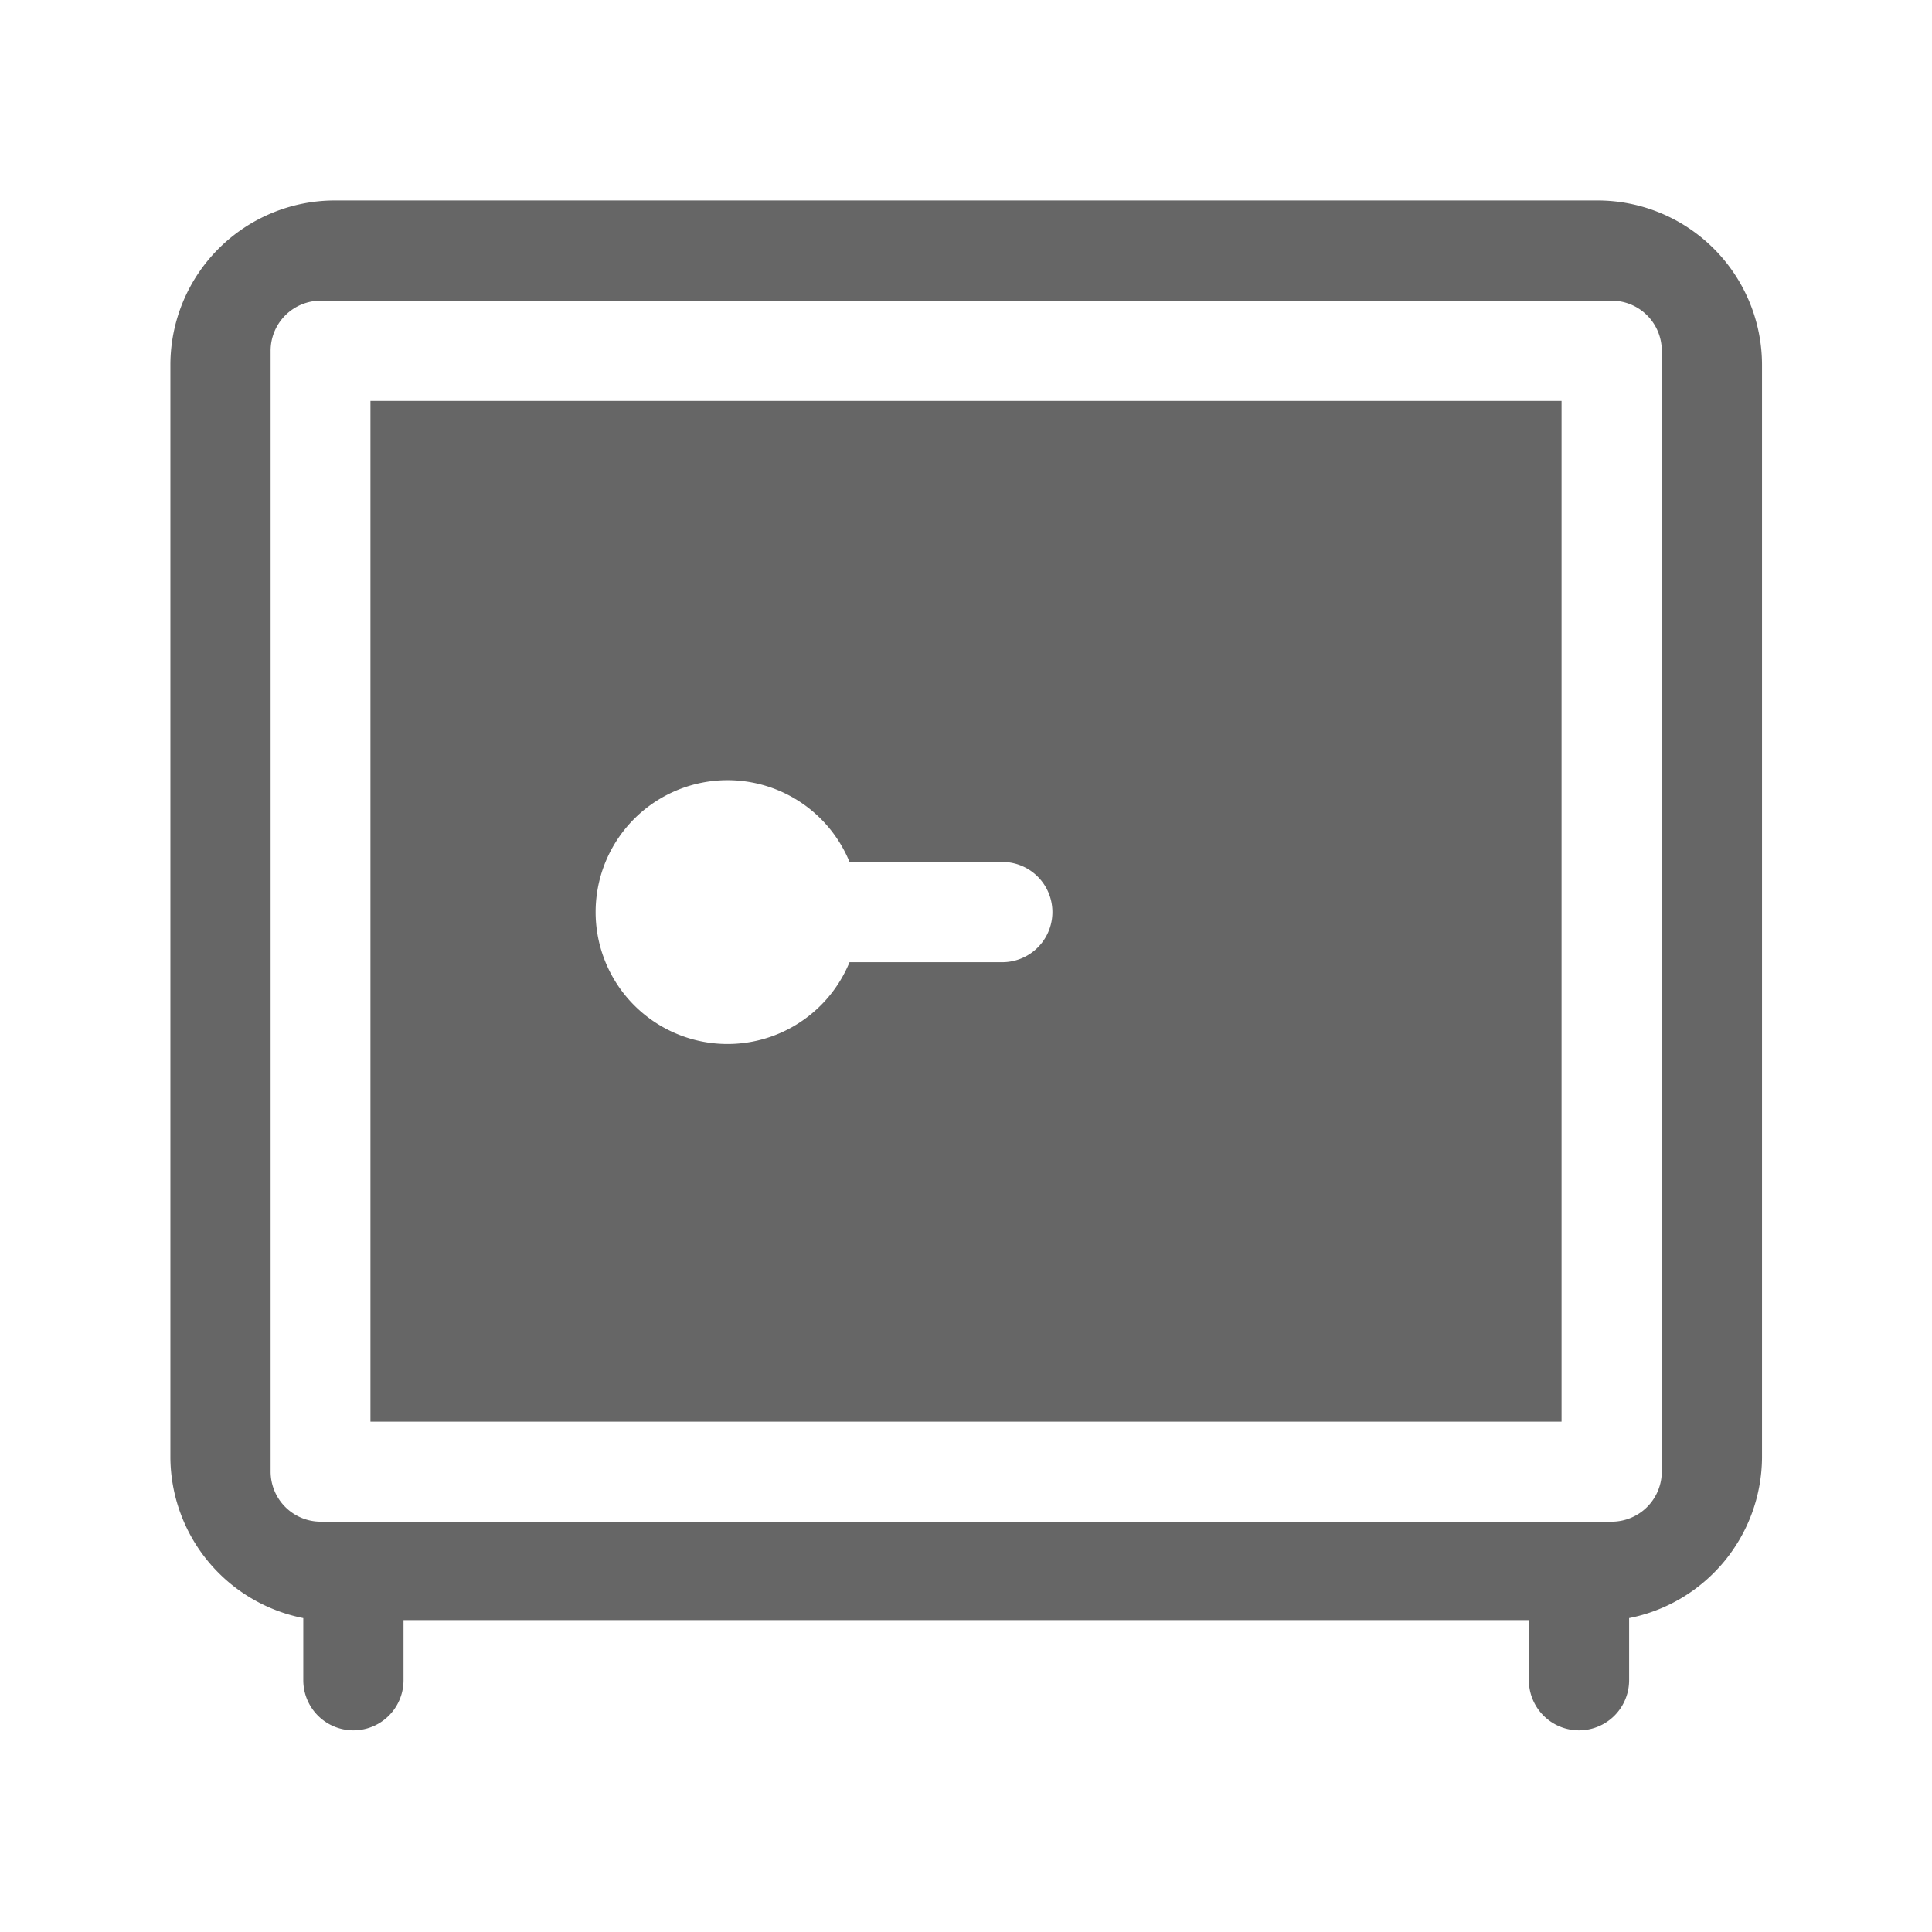
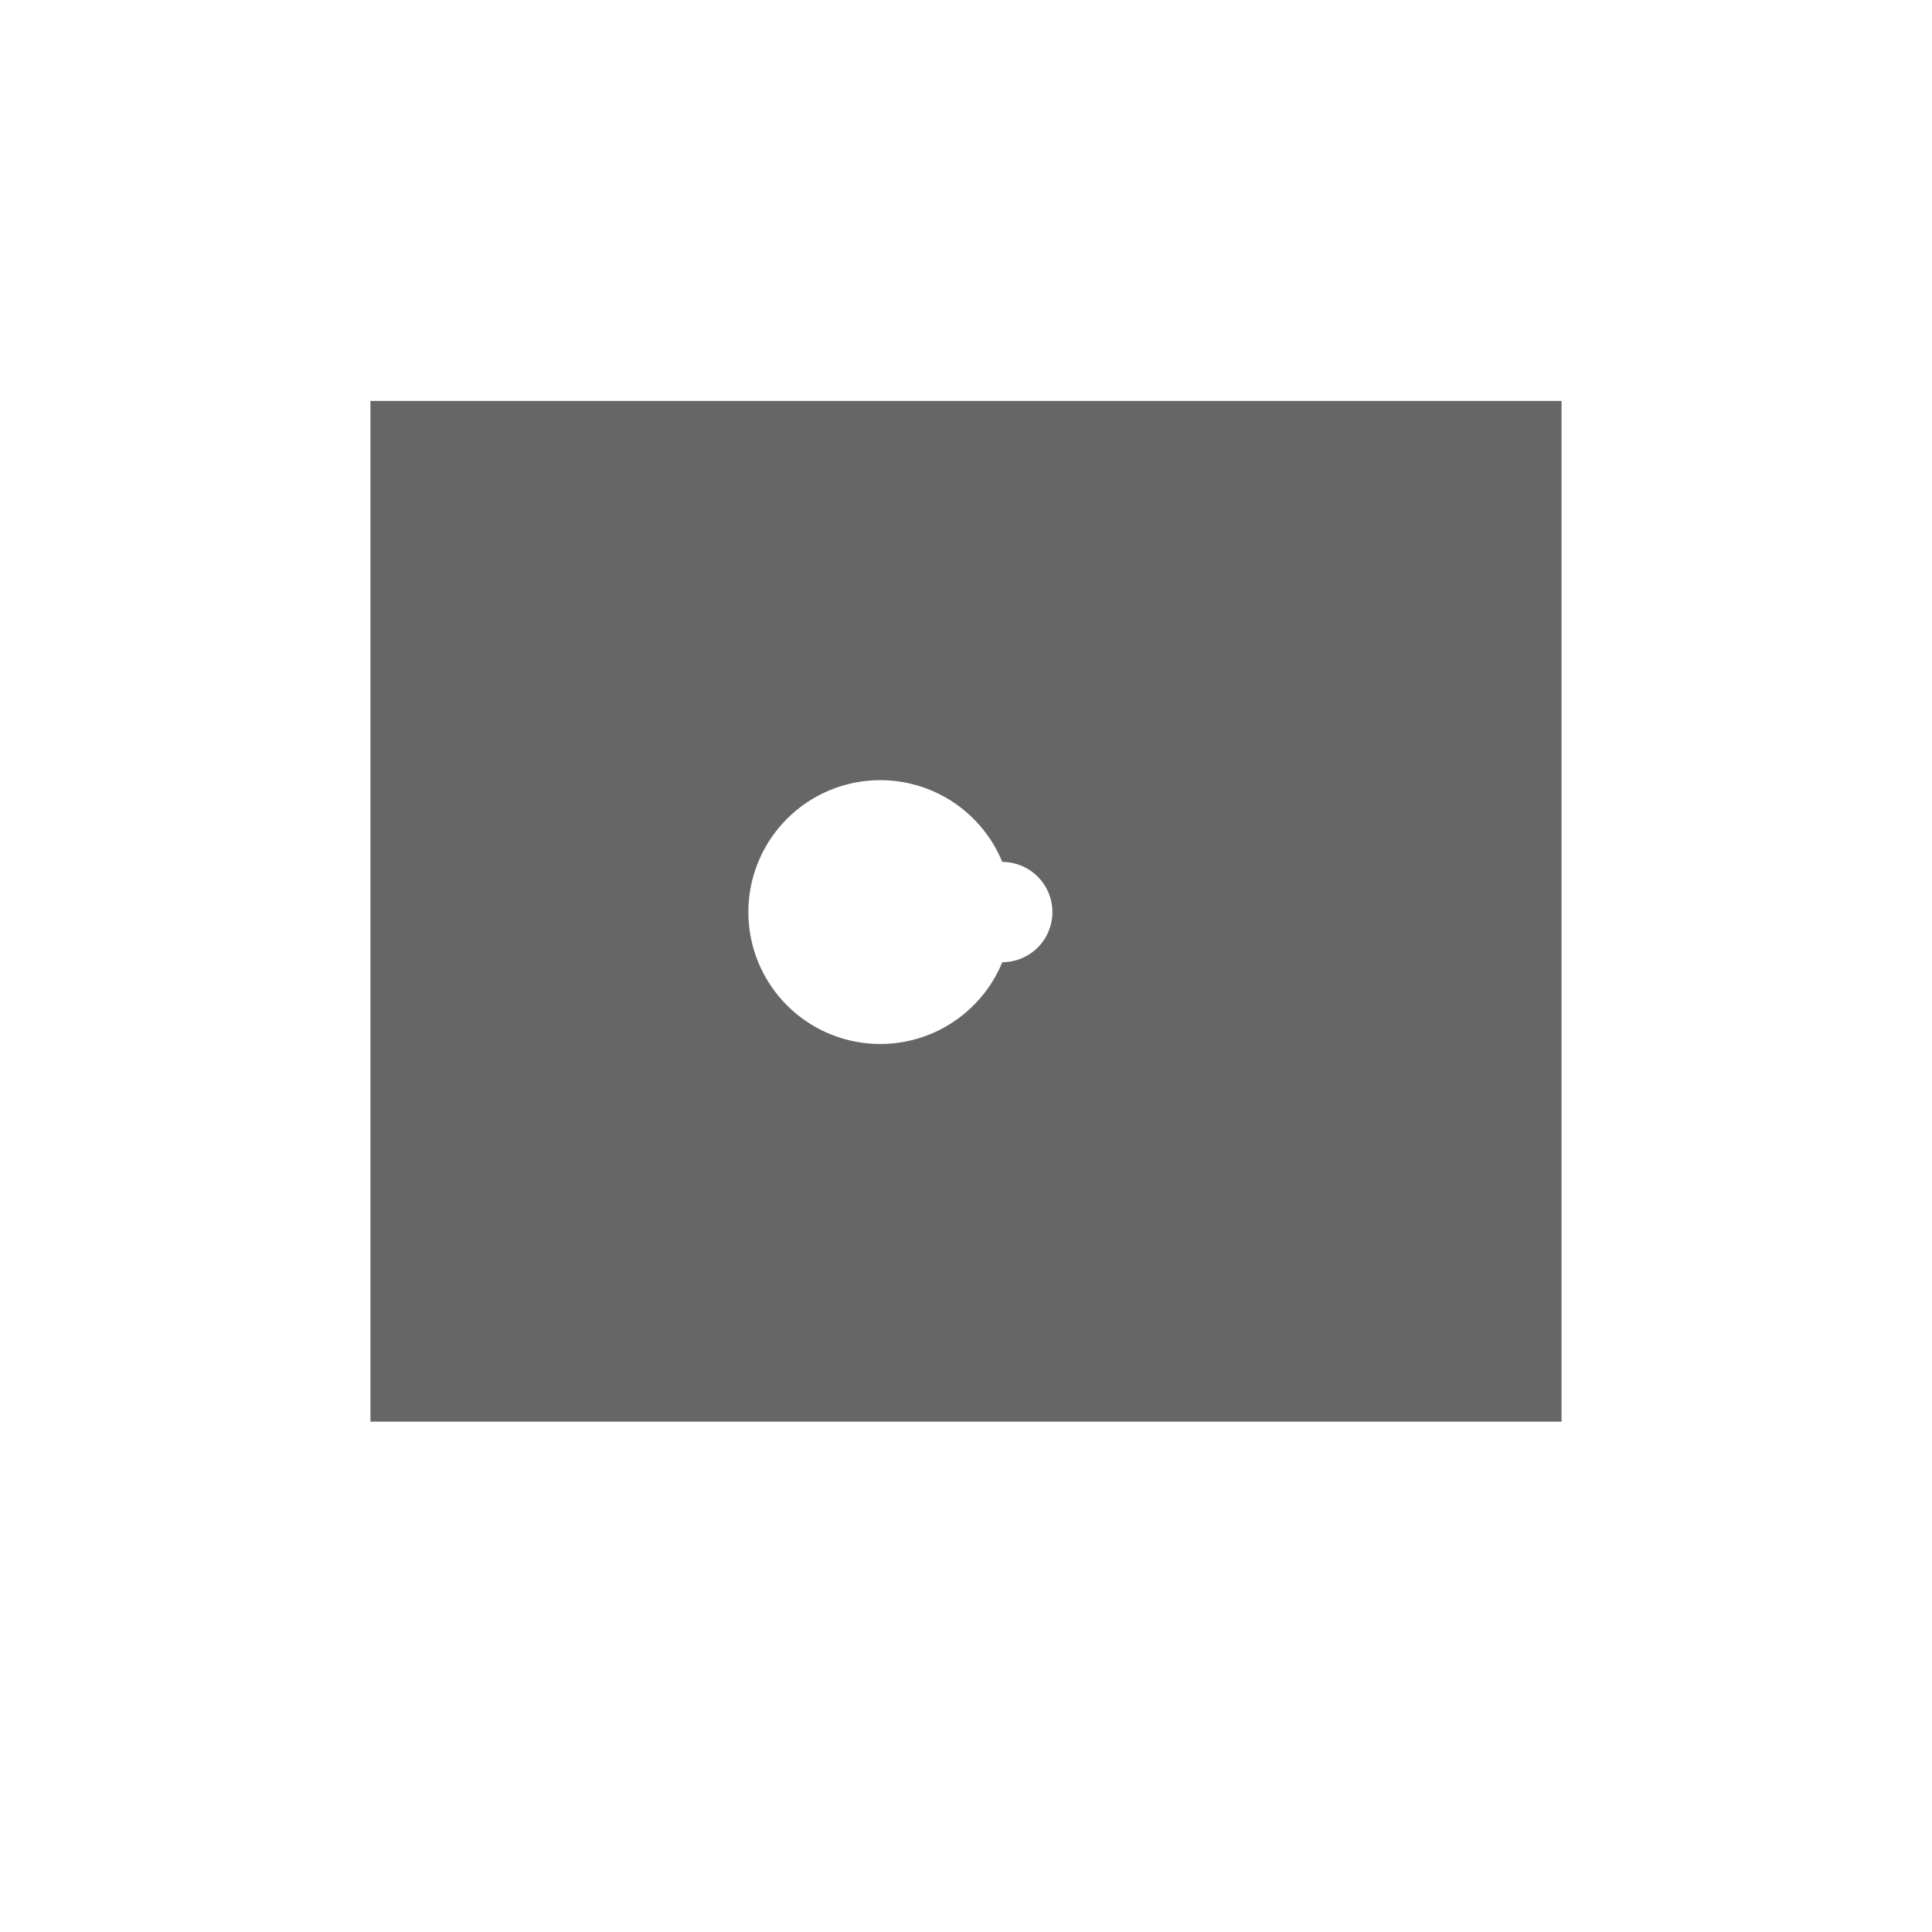
<svg xmlns="http://www.w3.org/2000/svg" id="Layer_1" data-name="Layer 1" viewBox="0 0 96.38 96.38">
  <defs>
    <style>.cls-1{fill:#666;}</style>
  </defs>
  <title>safe</title>
-   <path class="cls-1" d="M79.7,10h-63a8.21,8.21,0,0,0-8.2,8.2V72.72a8.22,8.22,0,0,0,6.63,8v3.1a2.5,2.5,0,0,0,5,0v-3H76.27v3a2.5,2.5,0,0,0,5,0v-3.1a8.22,8.22,0,0,0,6.63-8V18.21A8.21,8.21,0,0,0,79.7,10Zm3.2,63.41a2.5,2.5,0,0,1-2.5,2.5H16a2.5,2.5,0,0,1-2.5-2.5V17.51A2.5,2.5,0,0,1,16,15H80.4a2.5,2.5,0,0,1,2.5,2.5Z" />
-   <path class="cls-1" d="M18.48,20V70.92H77.9V20ZM50,48H42.38a6.58,6.58,0,1,1,0-5H50a2.5,2.5,0,0,1,0,5Z" />
+   <path class="cls-1" d="M18.48,20V70.92H77.9V20ZM50,48a6.58,6.58,0,1,1,0-5H50a2.5,2.5,0,0,1,0,5Z" />
</svg>